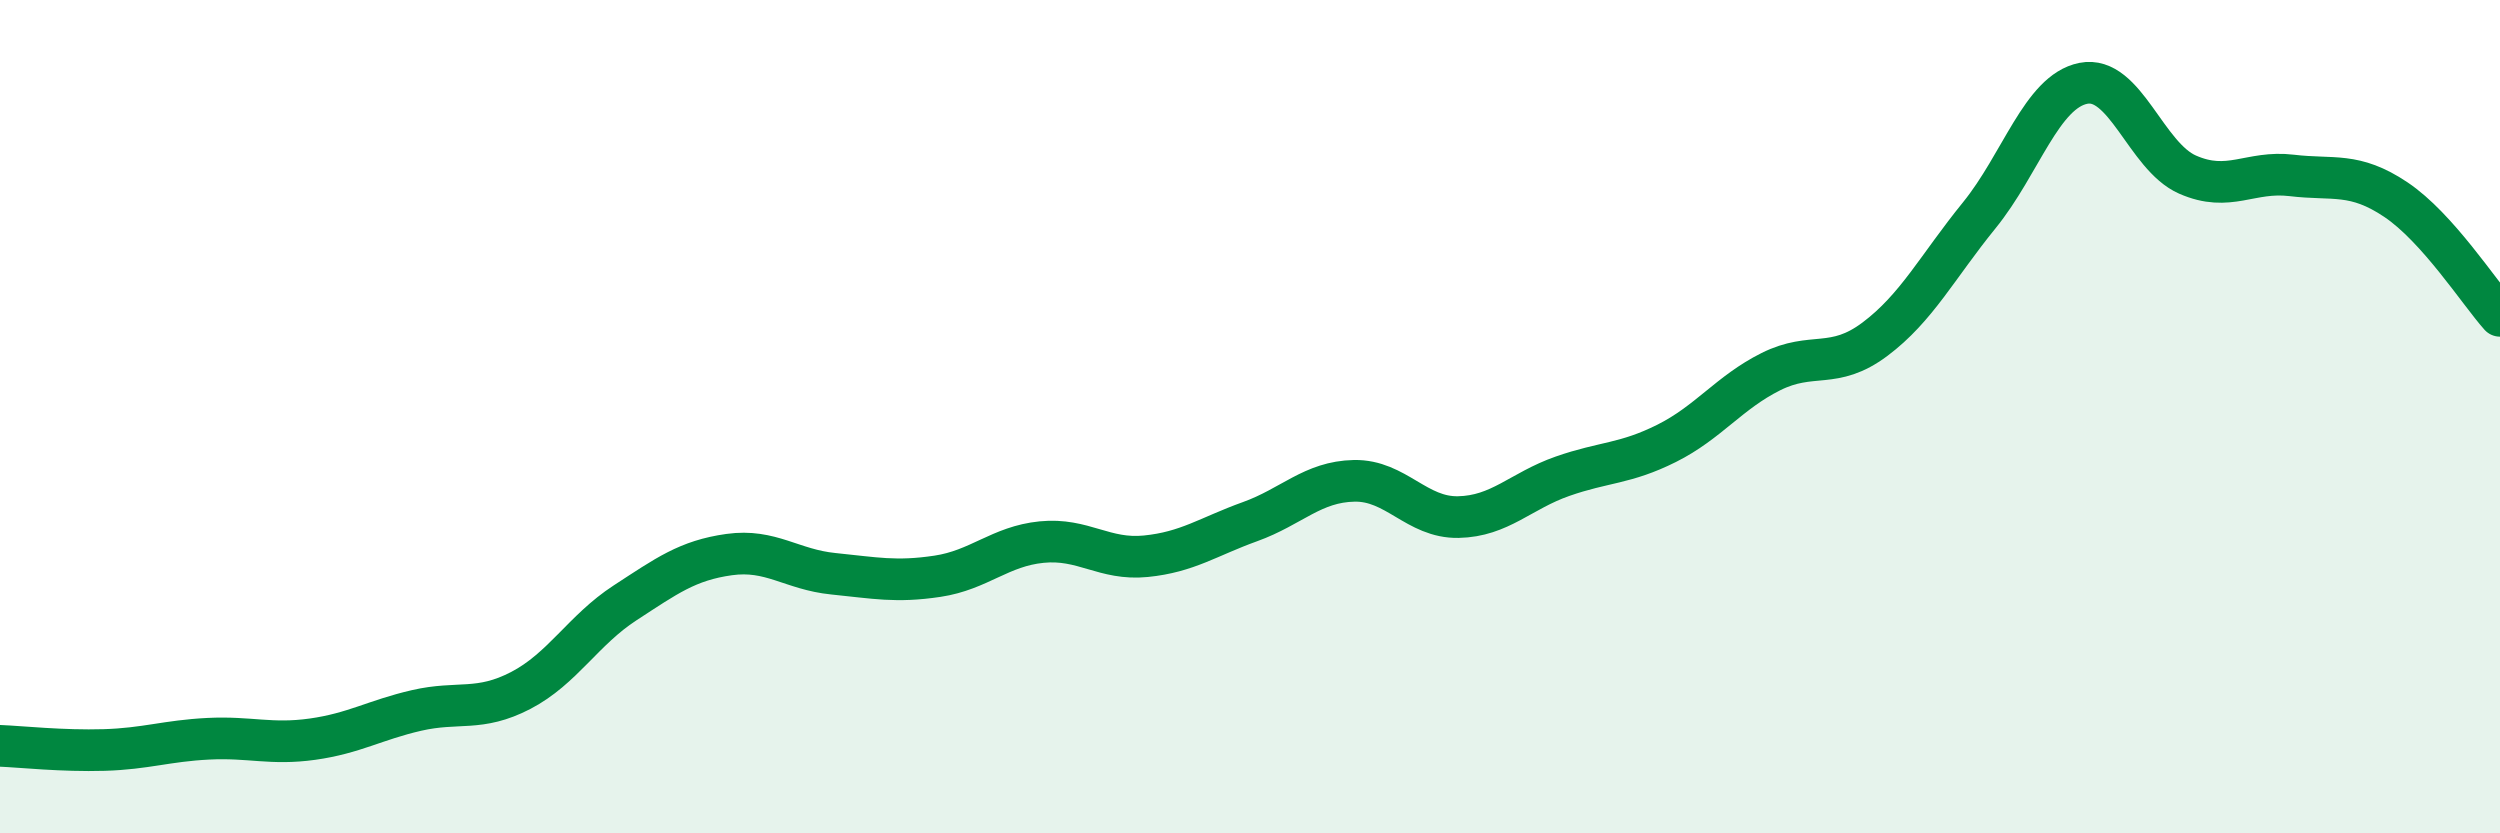
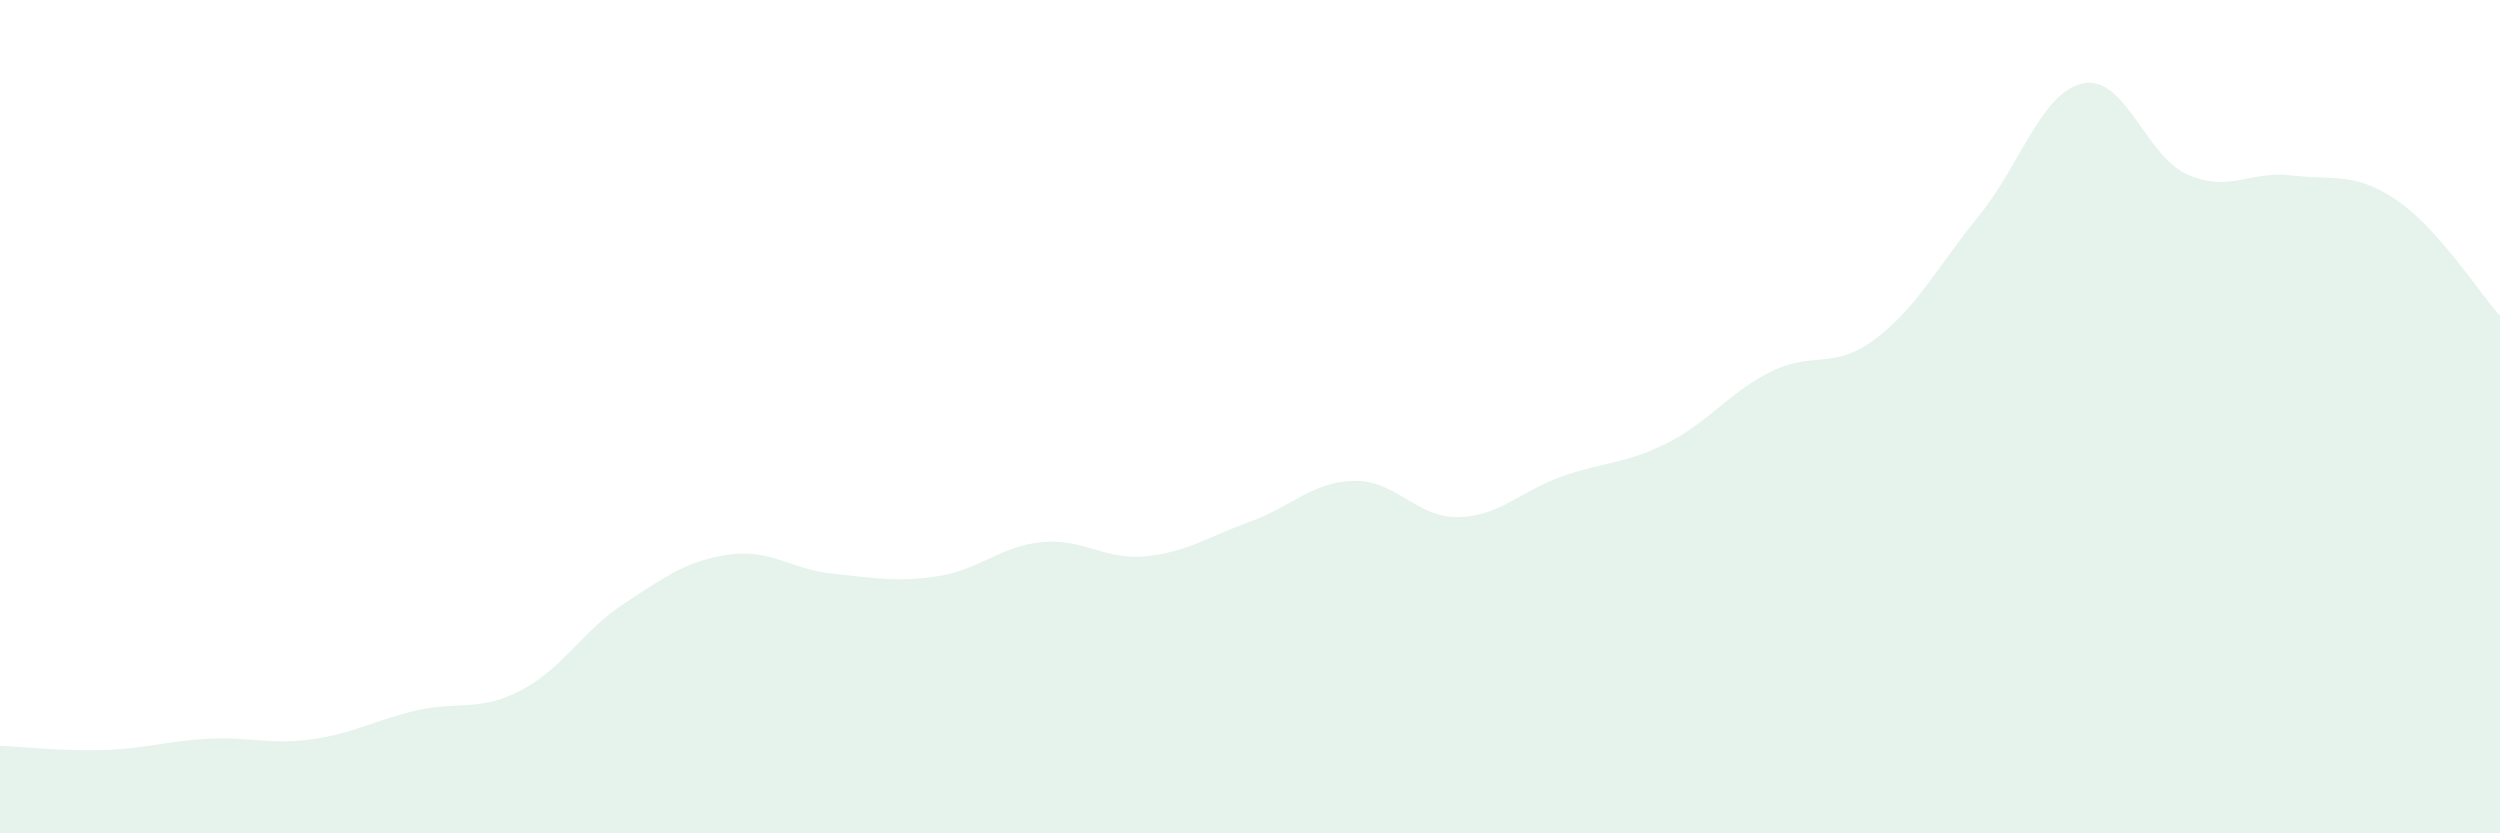
<svg xmlns="http://www.w3.org/2000/svg" width="60" height="20" viewBox="0 0 60 20">
  <path d="M 0,17.9 C 0.5,17.92 1.5,18.03 2.5,18 C 3.5,17.97 4,17.78 5,17.73 C 6,17.68 6.5,17.88 7.5,17.74 C 8.5,17.6 9,17.28 10,17.05 C 11,16.82 11.5,17.09 12.5,16.57 C 13.5,16.05 14,15.12 15,14.47 C 16,13.82 16.5,13.45 17.5,13.31 C 18.5,13.17 19,13.67 20,13.77 C 21,13.87 21.5,13.98 22.5,13.83 C 23.5,13.68 24,13.11 25,13.01 C 26,12.91 26.5,13.45 27.5,13.35 C 28.5,13.25 29,12.88 30,12.52 C 31,12.16 31.5,11.56 32.5,11.54 C 33.5,11.52 34,12.43 35,12.41 C 36,12.39 36.5,11.78 37.5,11.43 C 38.5,11.08 39,11.14 40,10.64 C 41,10.14 41.5,9.42 42.5,8.92 C 43.5,8.42 44,8.89 45,8.14 C 46,7.39 46.5,6.4 47.5,5.17 C 48.5,3.94 49,2.2 50,2 C 51,1.8 51.5,3.75 52.5,4.19 C 53.5,4.63 54,4.09 55,4.21 C 56,4.33 56.5,4.12 57.5,4.79 C 58.5,5.46 59.5,7.02 60,7.58L60 20L0 20Z" fill="#008740" opacity="0.1" stroke-linecap="round" stroke-linejoin="round" />
-   <path d="M 0,17.9 C 0.5,17.92 1.5,18.03 2.5,18 C 3.5,17.97 4,17.78 5,17.73 C 6,17.68 6.5,17.88 7.5,17.74 C 8.5,17.6 9,17.28 10,17.05 C 11,16.82 11.5,17.09 12.5,16.57 C 13.5,16.05 14,15.12 15,14.47 C 16,13.82 16.5,13.45 17.5,13.31 C 18.5,13.17 19,13.67 20,13.77 C 21,13.87 21.5,13.98 22.5,13.83 C 23.5,13.68 24,13.11 25,13.01 C 26,12.91 26.5,13.45 27.5,13.35 C 28.5,13.25 29,12.88 30,12.52 C 31,12.16 31.5,11.56 32.5,11.54 C 33.5,11.52 34,12.43 35,12.41 C 36,12.39 36.5,11.78 37.5,11.43 C 38.5,11.08 39,11.14 40,10.64 C 41,10.14 41.5,9.42 42.5,8.92 C 43.5,8.42 44,8.89 45,8.14 C 46,7.39 46.5,6.4 47.5,5.17 C 48.5,3.94 49,2.2 50,2 C 51,1.8 51.5,3.75 52.5,4.19 C 53.5,4.63 54,4.09 55,4.21 C 56,4.33 56.5,4.12 57.5,4.79 C 58.5,5.46 59.5,7.02 60,7.58" stroke="#008740" stroke-width="1" fill="none" stroke-linecap="round" stroke-linejoin="round" />
</svg>